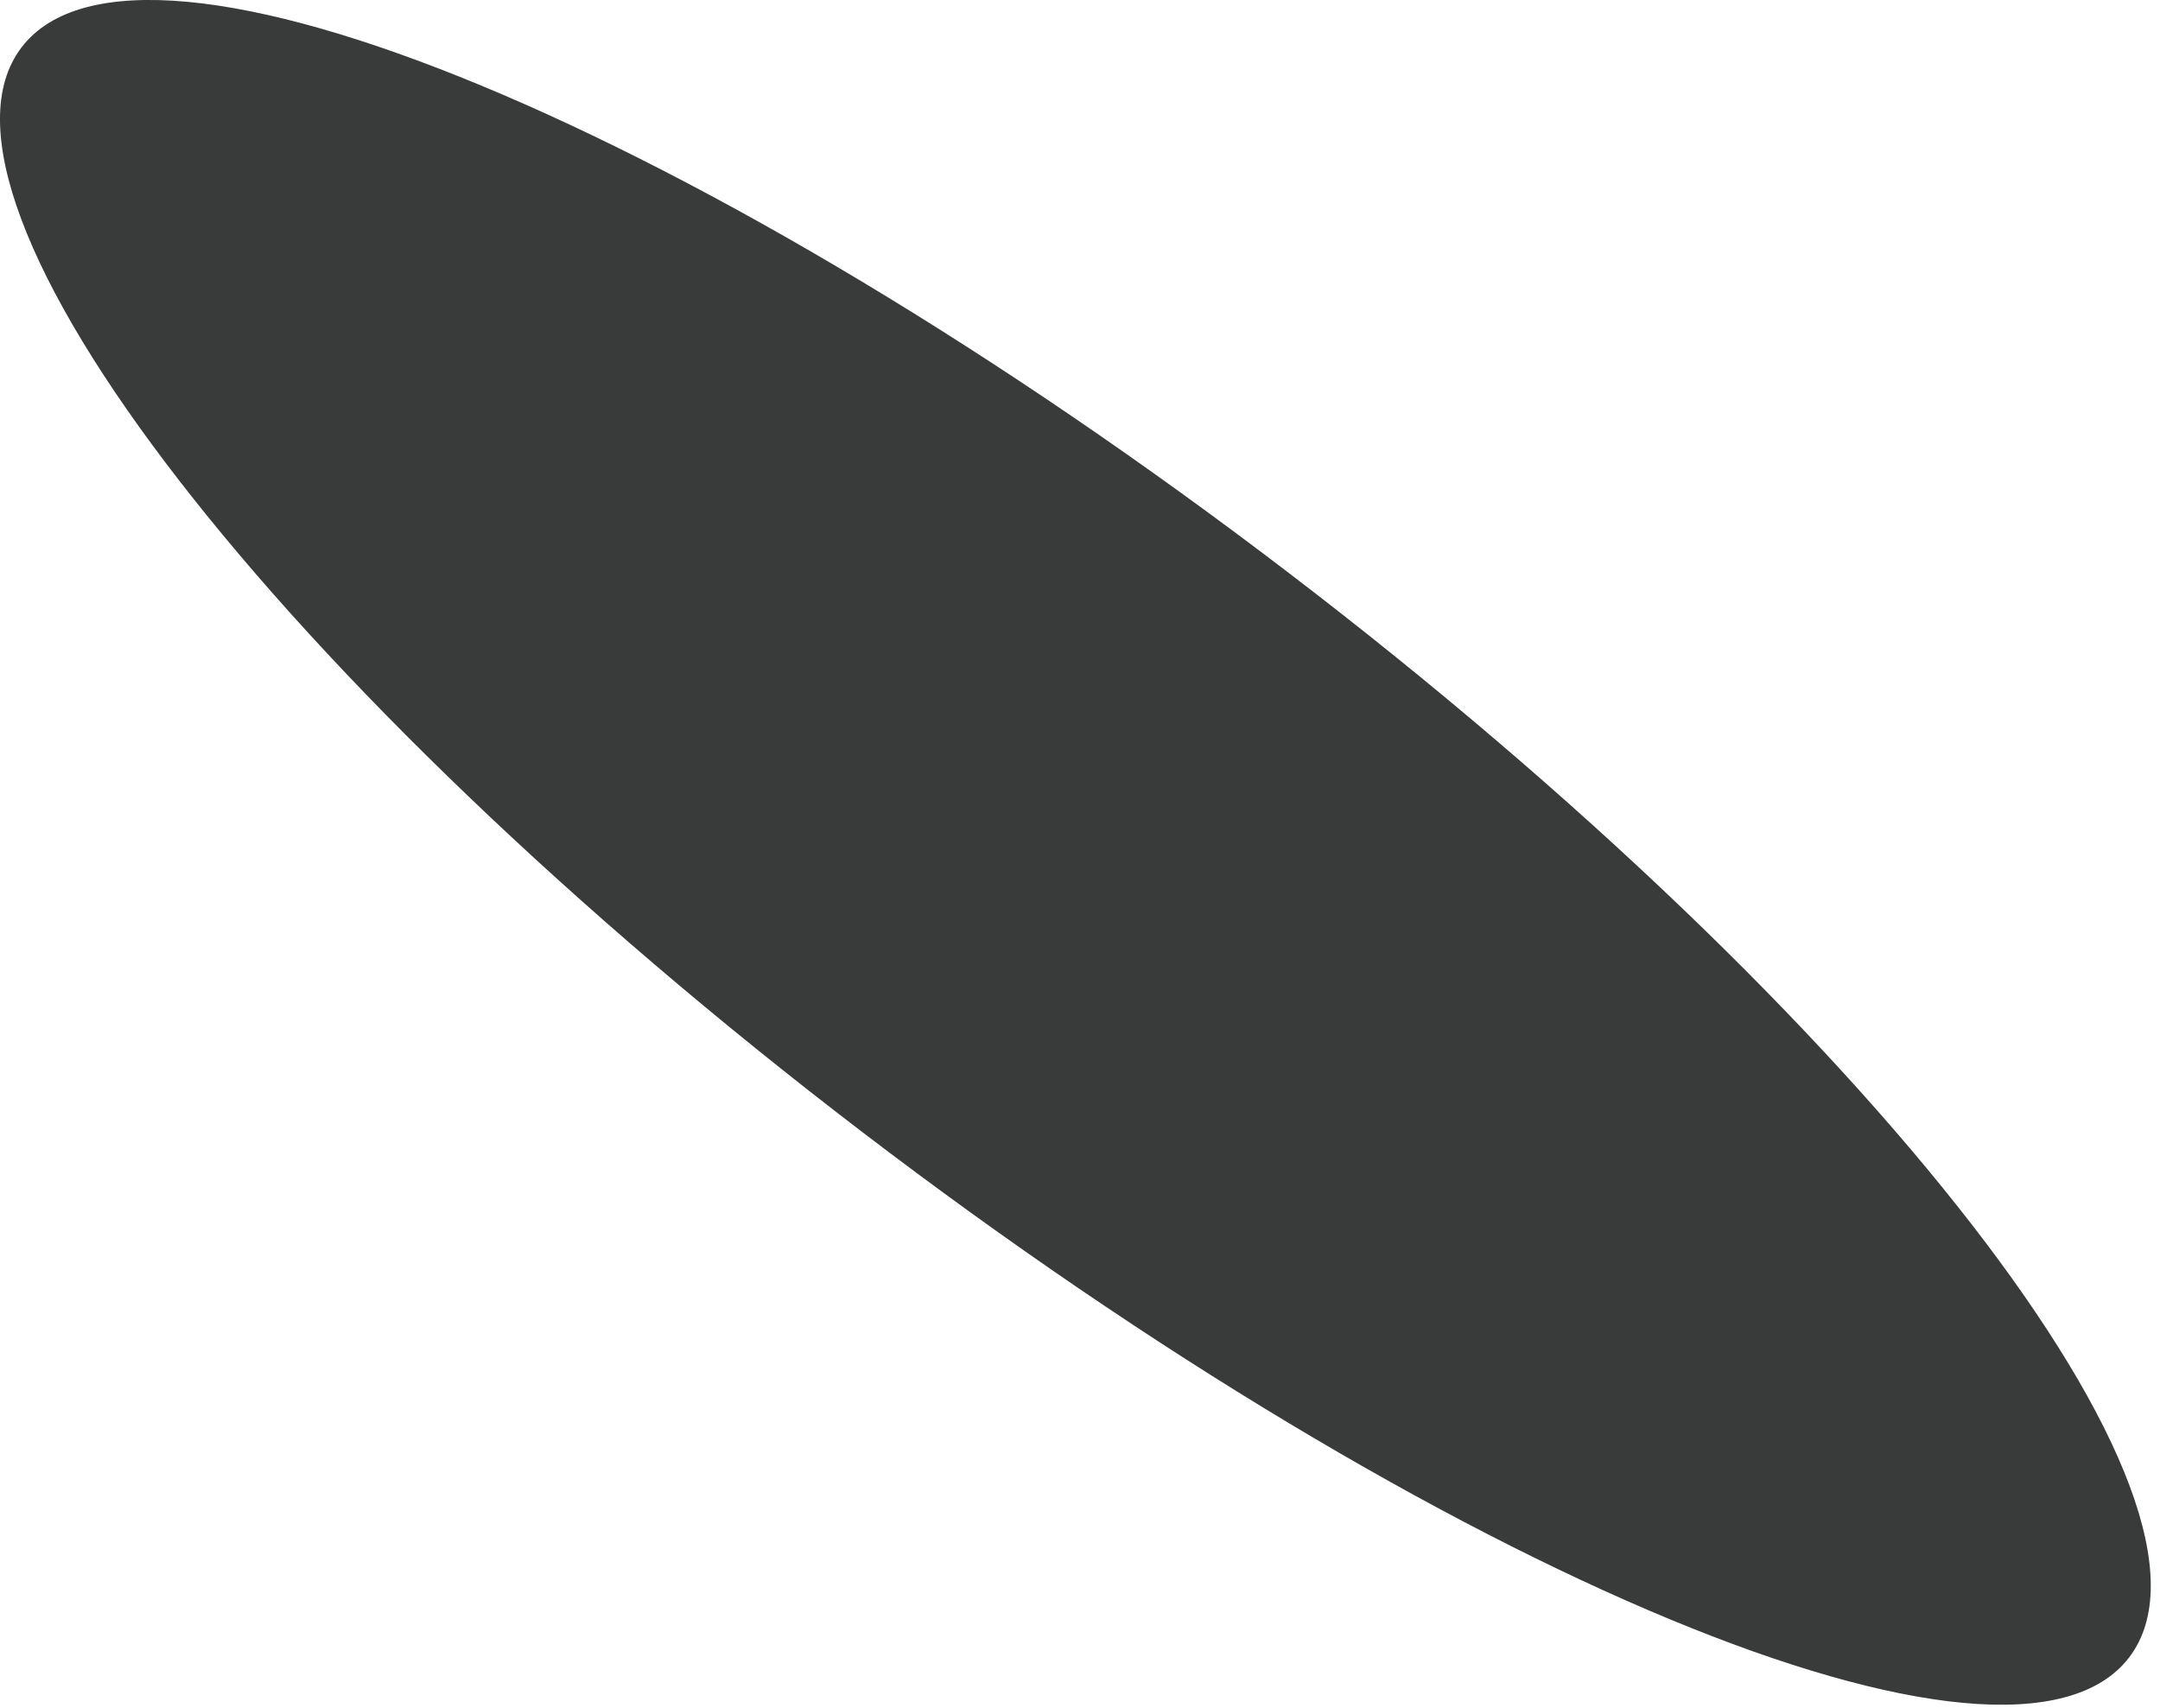
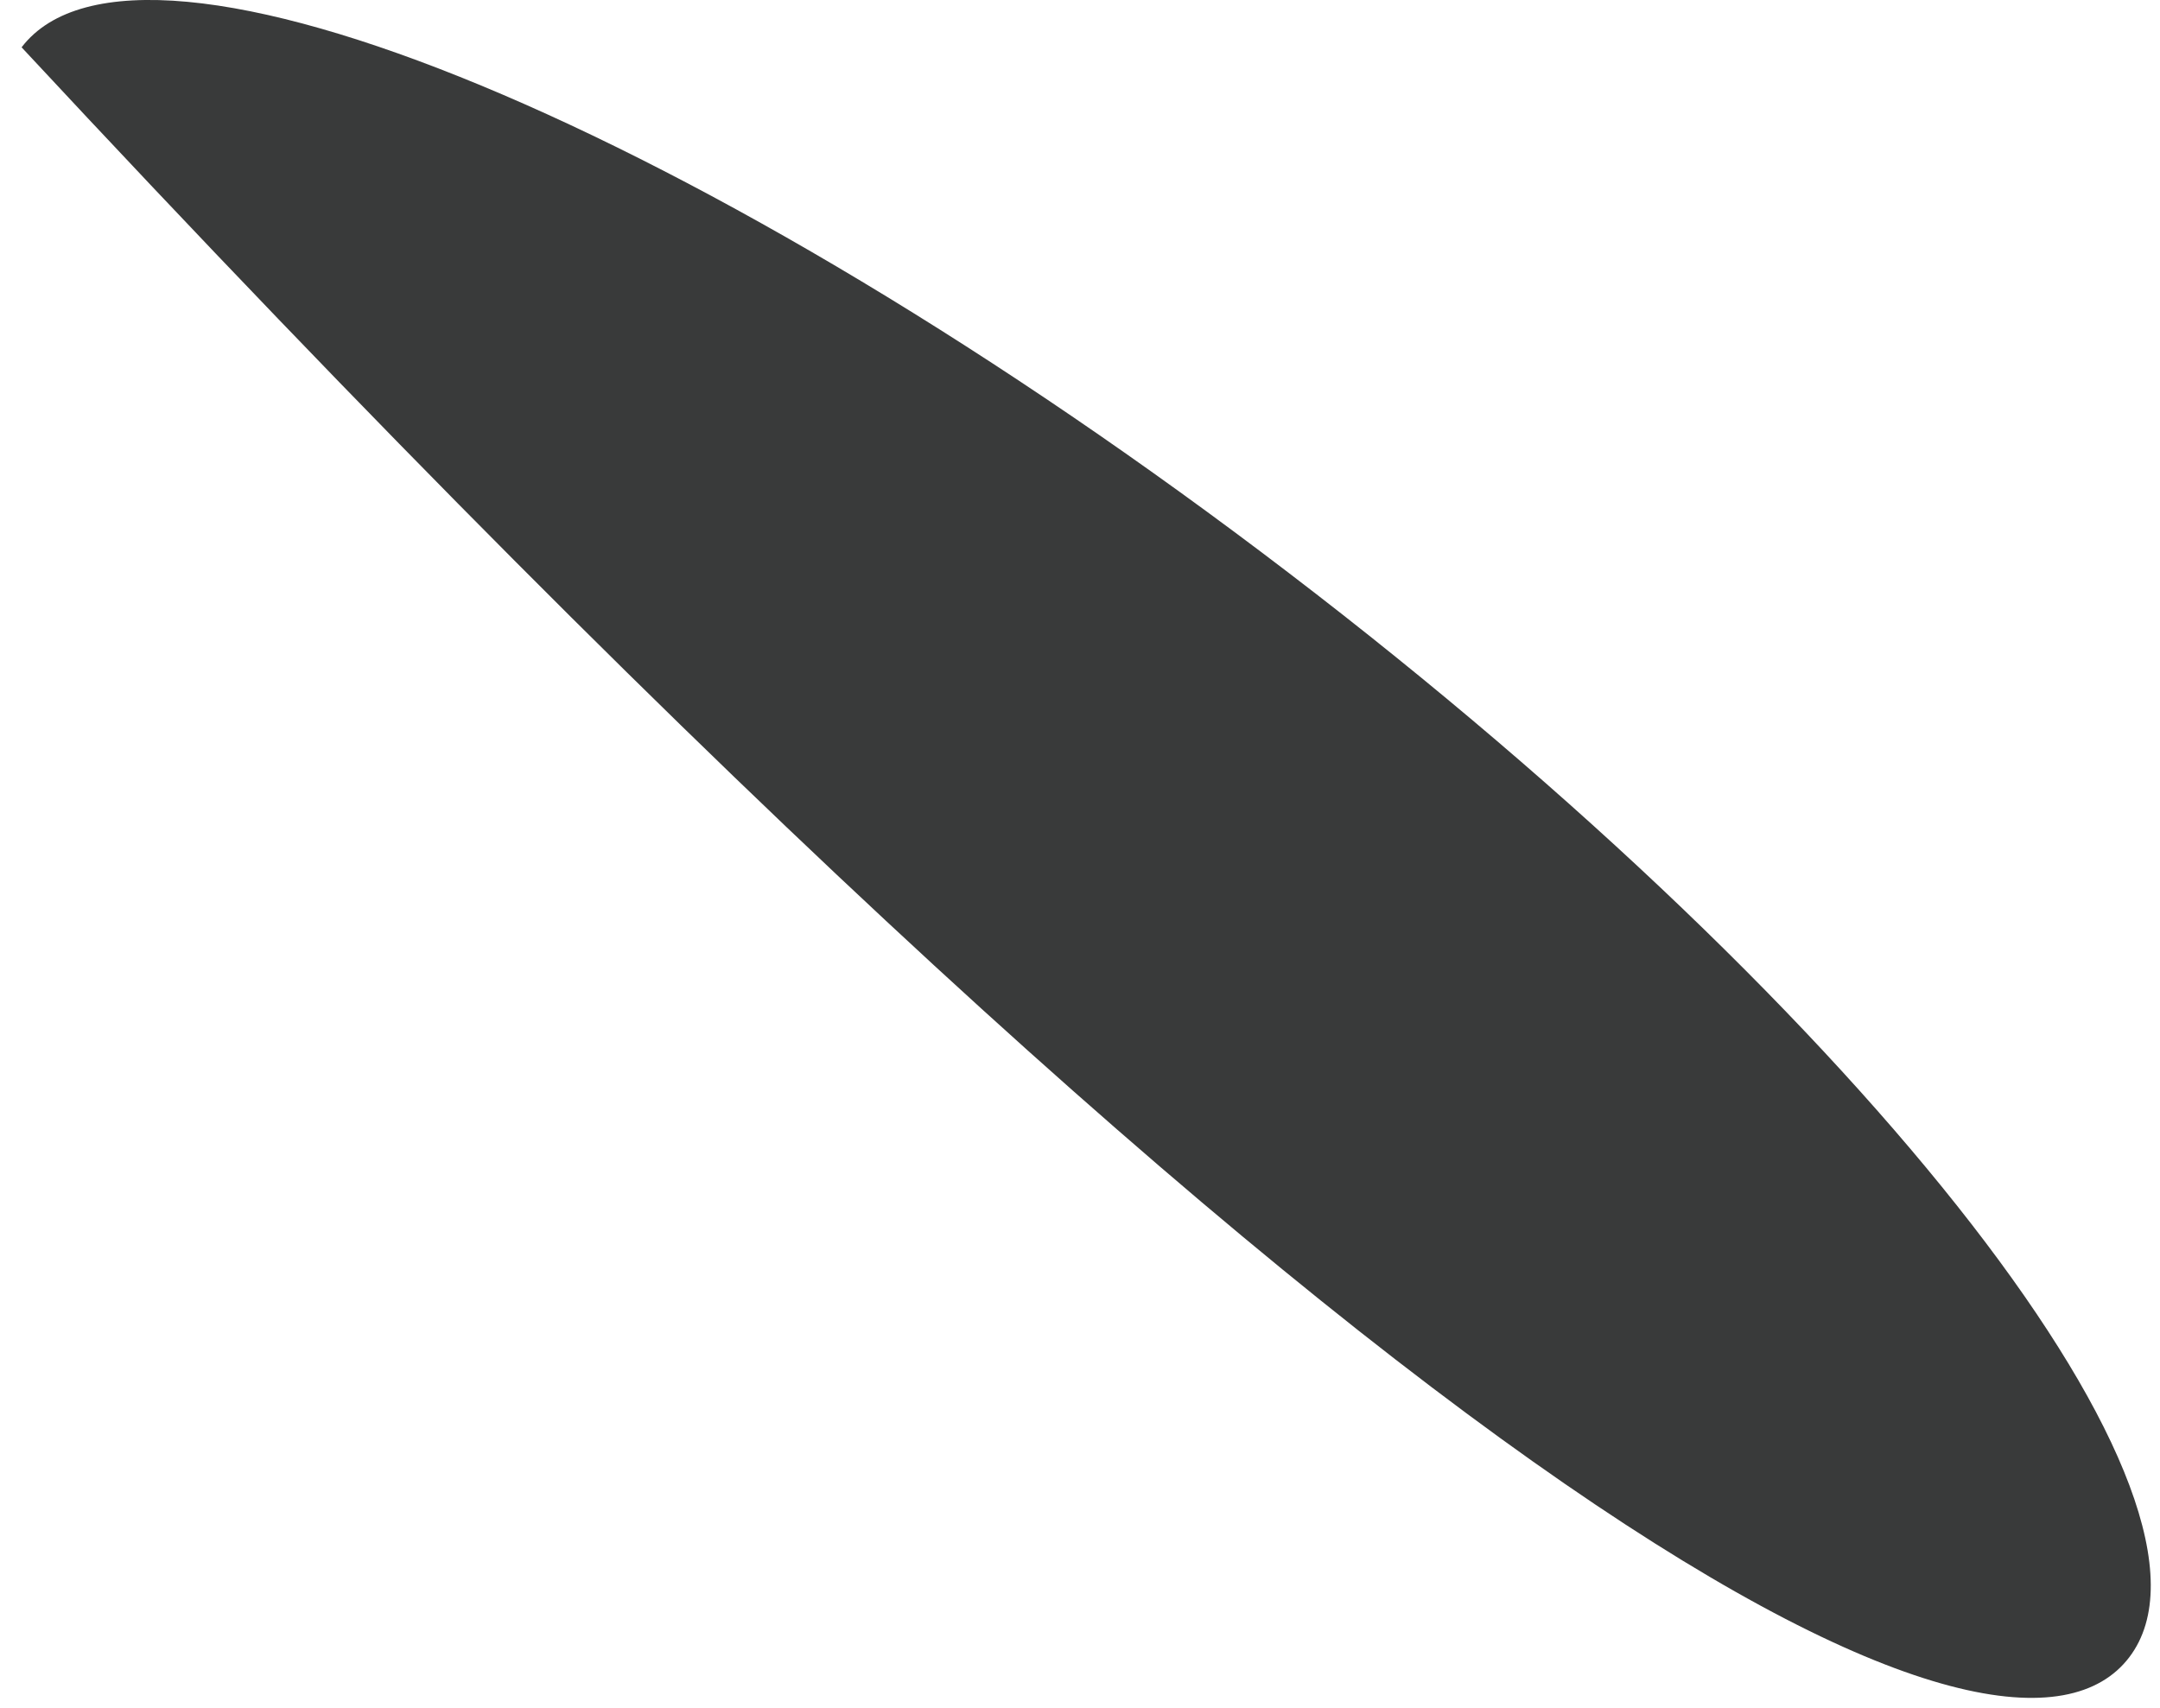
<svg xmlns="http://www.w3.org/2000/svg" version="1.1" id="Слой_1" x="0px" y="0px" viewBox="0 0 43 34" style="enable-background:new 0 0 43 34;" xml:space="preserve">
  <style type="text/css"> .st0{fill:#393A3A;} </style>
-   <path class="st0" d="M42.386,32.997c2.347-3.072-5.143-12.739-16.729-21.59C14.071,2.555,2.777-2.13,0.43,0.942 c-2.347,3.072,5.142,12.738,16.728,21.59C28.744,31.383,40.039,36.069,42.386,32.997z" />
+   <path class="st0" d="M42.386,32.997c2.347-3.072-5.143-12.739-16.729-21.59C14.071,2.555,2.777-2.13,0.43,0.942 C28.744,31.383,40.039,36.069,42.386,32.997z" />
</svg>